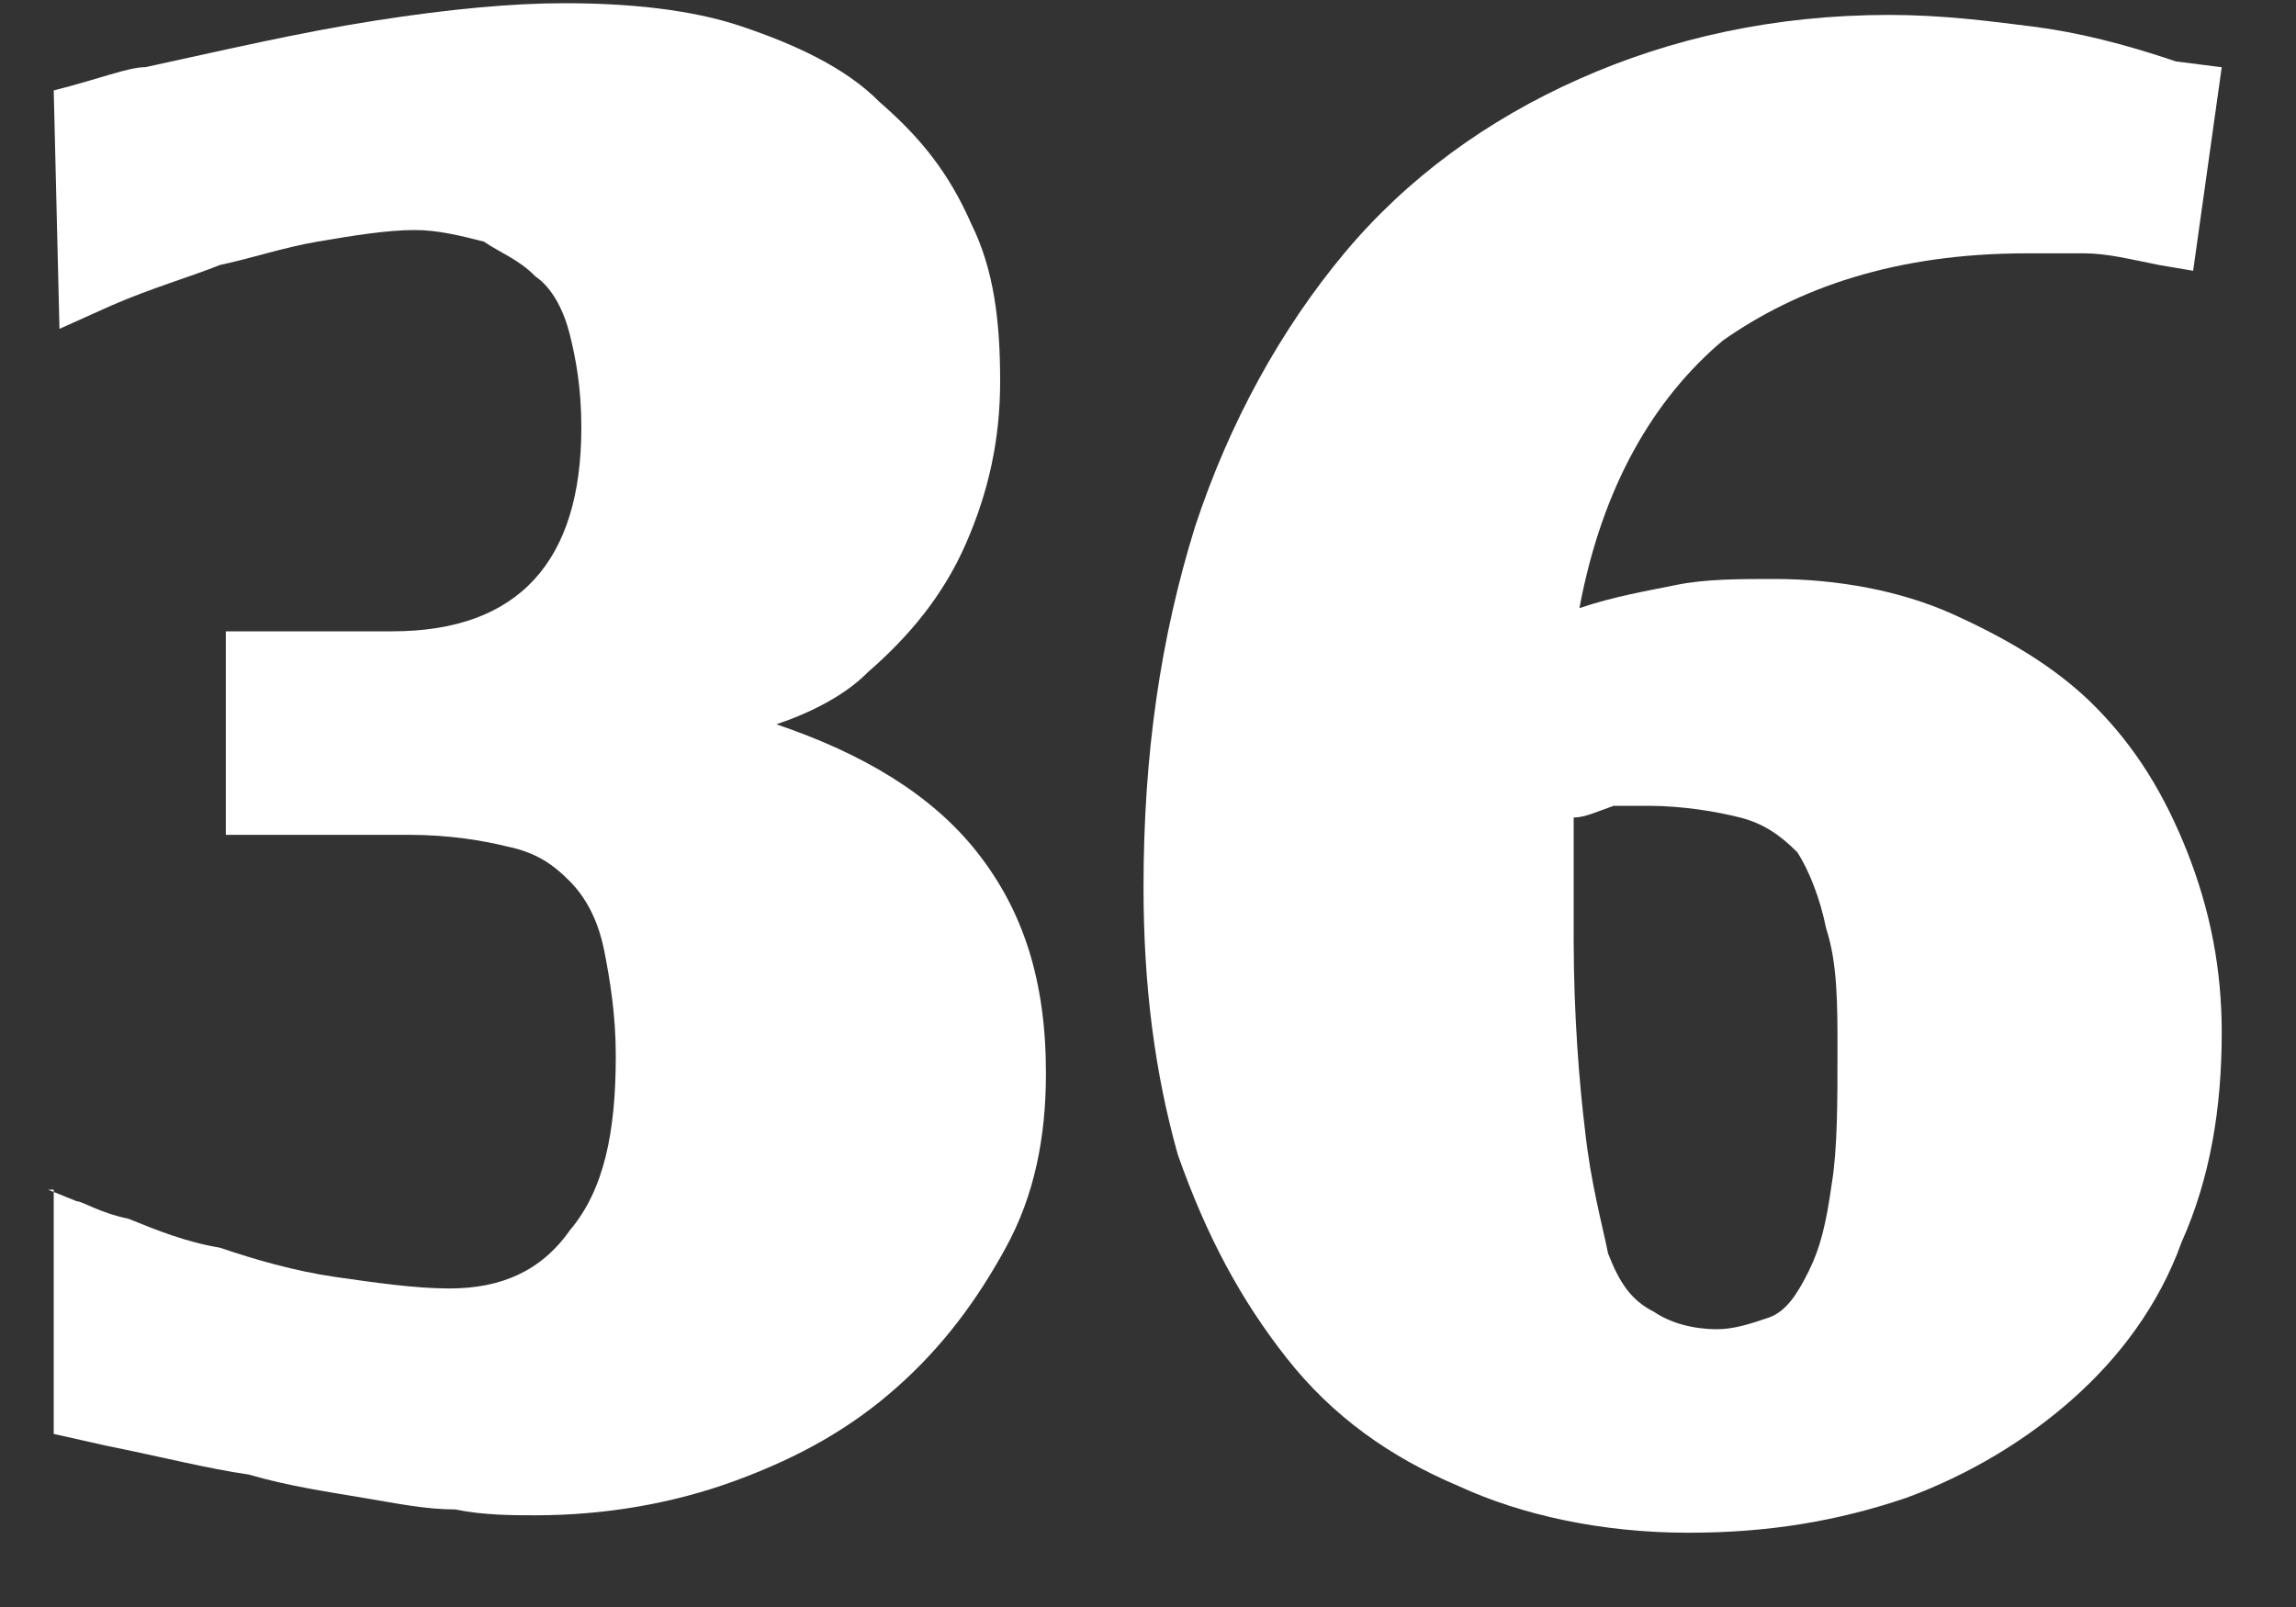
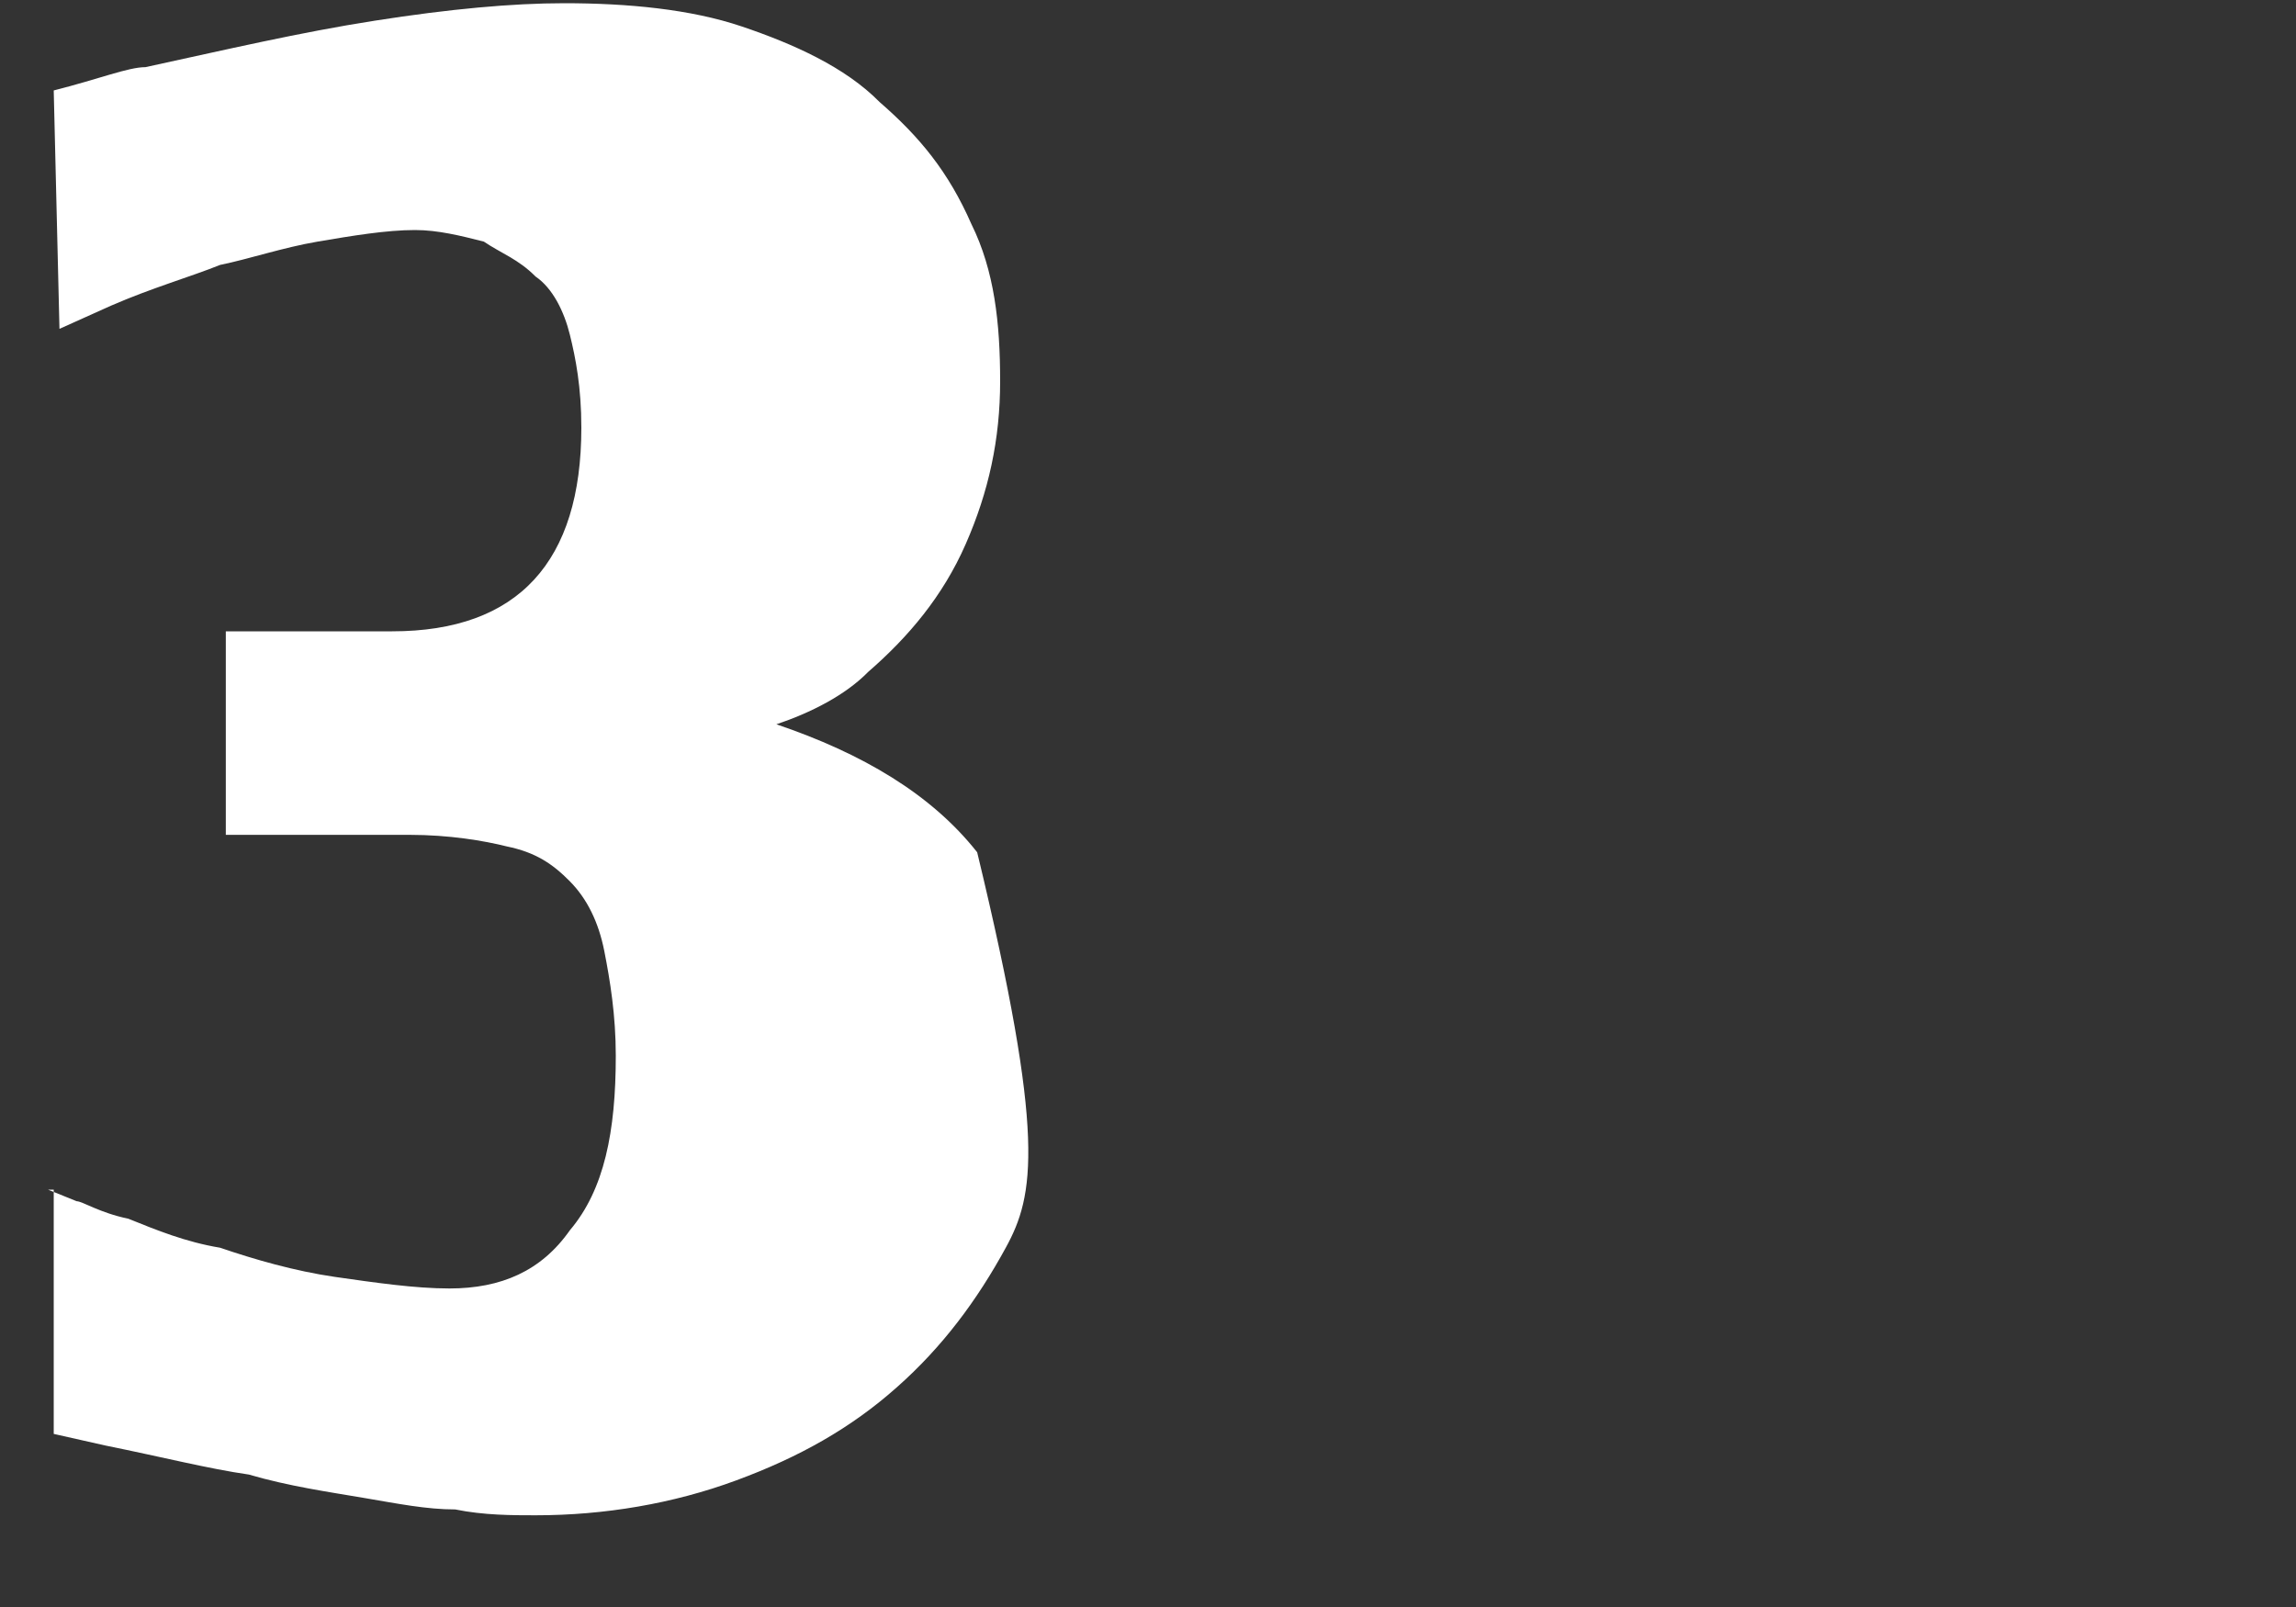
<svg xmlns="http://www.w3.org/2000/svg" width="20" height="14" viewBox="0 0 20 14" fill="none">
  <rect x="0" y="0" width="20" height="14" fill="#333333" stroke="none" />
  <g id="Group">
-     <path id="Vector" d="M0.418 10.364L0.668 10.465C0.718 10.465 0.868 10.566 1.117 10.617C1.367 10.718 1.617 10.82 1.917 10.87C2.216 10.972 2.566 11.073 2.916 11.124C3.266 11.174 3.615 11.225 3.915 11.225C4.365 11.225 4.715 11.073 4.964 10.718C5.264 10.364 5.364 9.857 5.364 9.198C5.364 8.844 5.314 8.54 5.264 8.286C5.214 8.033 5.114 7.83 4.964 7.678C4.814 7.526 4.665 7.425 4.415 7.374C4.215 7.324 3.915 7.273 3.565 7.273H1.967V5.5H3.416C4.515 5.5 5.064 4.892 5.064 3.726C5.064 3.372 5.014 3.118 4.964 2.916C4.914 2.713 4.814 2.51 4.665 2.409C4.515 2.257 4.365 2.207 4.215 2.105C4.015 2.054 3.815 2.004 3.615 2.004C3.366 2.004 3.066 2.054 2.766 2.105C2.466 2.156 2.167 2.257 1.917 2.308C1.667 2.409 1.317 2.51 0.967 2.663L0.518 2.865L0.468 0.788C0.867 0.687 1.117 0.585 1.267 0.585C1.967 0.433 2.616 0.281 3.266 0.18C3.915 0.078 4.465 0.028 4.914 0.028C5.464 0.028 6.014 0.079 6.463 0.231C6.913 0.383 7.363 0.585 7.662 0.889C8.012 1.193 8.262 1.497 8.462 1.953C8.662 2.358 8.712 2.814 8.712 3.321C8.712 3.828 8.612 4.284 8.412 4.74C8.212 5.196 7.912 5.55 7.562 5.854C7.363 6.057 7.063 6.209 6.763 6.31C7.512 6.564 8.112 6.918 8.512 7.425C8.911 7.932 9.111 8.54 9.111 9.35C9.111 9.908 9.011 10.414 8.761 10.87C8.512 11.326 8.212 11.732 7.812 12.086C7.413 12.441 6.963 12.694 6.413 12.897C5.864 13.1 5.264 13.201 4.665 13.201C4.465 13.201 4.215 13.201 3.965 13.15C3.715 13.15 3.466 13.1 3.166 13.049C2.866 12.998 2.516 12.948 2.167 12.846C1.817 12.796 1.417 12.694 0.917 12.593L0.468 12.492V10.364H0.418Z" fill="white" />
-     <path id="Vector_2" d="M19.104 2.359L18.804 2.308C18.554 2.258 18.354 2.207 18.154 2.207C18.004 2.207 17.805 2.207 17.655 2.207C16.506 2.207 15.656 2.511 15.007 2.967C14.407 3.474 13.957 4.234 13.758 5.298C14.057 5.196 14.357 5.146 14.607 5.095C14.857 5.044 15.157 5.044 15.456 5.044C16.006 5.044 16.555 5.146 17.005 5.348C17.455 5.551 17.904 5.804 18.254 6.159C18.604 6.513 18.854 6.919 19.054 7.425C19.253 7.932 19.353 8.439 19.353 8.996C19.353 9.655 19.253 10.263 19.004 10.82C18.804 11.377 18.454 11.834 18.054 12.188C17.655 12.543 17.155 12.847 16.605 13.049C16.006 13.252 15.406 13.353 14.707 13.353C13.957 13.353 13.258 13.201 12.709 12.948C12.109 12.695 11.609 12.34 11.21 11.834C10.81 11.327 10.51 10.77 10.26 10.06C10.06 9.351 9.961 8.591 9.961 7.73C9.961 6.564 10.111 5.551 10.41 4.588C10.71 3.676 11.16 2.866 11.709 2.207C12.259 1.548 12.958 1.042 13.758 0.687C14.557 0.332 15.456 0.13 16.456 0.13C16.905 0.13 17.305 0.18 17.705 0.231C18.104 0.282 18.504 0.383 18.954 0.535L19.353 0.586L19.104 2.359ZM13.708 7.122C13.708 7.324 13.708 7.527 13.708 7.73C13.708 7.932 13.708 8.033 13.708 8.185C13.708 8.844 13.758 9.452 13.808 9.857C13.858 10.313 13.957 10.668 14.008 10.921C14.107 11.175 14.207 11.327 14.407 11.428C14.557 11.53 14.757 11.58 14.957 11.58C15.107 11.58 15.257 11.53 15.406 11.479C15.556 11.428 15.656 11.276 15.756 11.073C15.856 10.871 15.906 10.668 15.956 10.313C16.006 10.009 16.006 9.604 16.006 9.148C16.006 8.743 16.006 8.388 15.906 8.084C15.856 7.831 15.756 7.577 15.656 7.425C15.506 7.273 15.356 7.172 15.157 7.122C14.957 7.071 14.657 7.02 14.357 7.02C14.257 7.02 14.157 7.02 14.057 7.02C13.908 7.071 13.808 7.122 13.708 7.122Z" fill="white" />
+     <path id="Vector" d="M0.418 10.364L0.668 10.465C0.718 10.465 0.868 10.566 1.117 10.617C1.367 10.718 1.617 10.82 1.917 10.87C2.216 10.972 2.566 11.073 2.916 11.124C3.266 11.174 3.615 11.225 3.915 11.225C4.365 11.225 4.715 11.073 4.964 10.718C5.264 10.364 5.364 9.857 5.364 9.198C5.364 8.844 5.314 8.54 5.264 8.286C5.214 8.033 5.114 7.83 4.964 7.678C4.814 7.526 4.665 7.425 4.415 7.374C4.215 7.324 3.915 7.273 3.565 7.273H1.967V5.5H3.416C4.515 5.5 5.064 4.892 5.064 3.726C5.064 3.372 5.014 3.118 4.964 2.916C4.914 2.713 4.814 2.51 4.665 2.409C4.515 2.257 4.365 2.207 4.215 2.105C4.015 2.054 3.815 2.004 3.615 2.004C3.366 2.004 3.066 2.054 2.766 2.105C2.466 2.156 2.167 2.257 1.917 2.308C1.667 2.409 1.317 2.51 0.967 2.663L0.518 2.865L0.468 0.788C0.867 0.687 1.117 0.585 1.267 0.585C1.967 0.433 2.616 0.281 3.266 0.18C3.915 0.078 4.465 0.028 4.914 0.028C5.464 0.028 6.014 0.079 6.463 0.231C6.913 0.383 7.363 0.585 7.662 0.889C8.012 1.193 8.262 1.497 8.462 1.953C8.662 2.358 8.712 2.814 8.712 3.321C8.712 3.828 8.612 4.284 8.412 4.74C8.212 5.196 7.912 5.55 7.562 5.854C7.363 6.057 7.063 6.209 6.763 6.31C7.512 6.564 8.112 6.918 8.512 7.425C9.111 9.908 9.011 10.414 8.761 10.87C8.512 11.326 8.212 11.732 7.812 12.086C7.413 12.441 6.963 12.694 6.413 12.897C5.864 13.1 5.264 13.201 4.665 13.201C4.465 13.201 4.215 13.201 3.965 13.15C3.715 13.15 3.466 13.1 3.166 13.049C2.866 12.998 2.516 12.948 2.167 12.846C1.817 12.796 1.417 12.694 0.917 12.593L0.468 12.492V10.364H0.418Z" fill="white" />
  </g>
</svg>